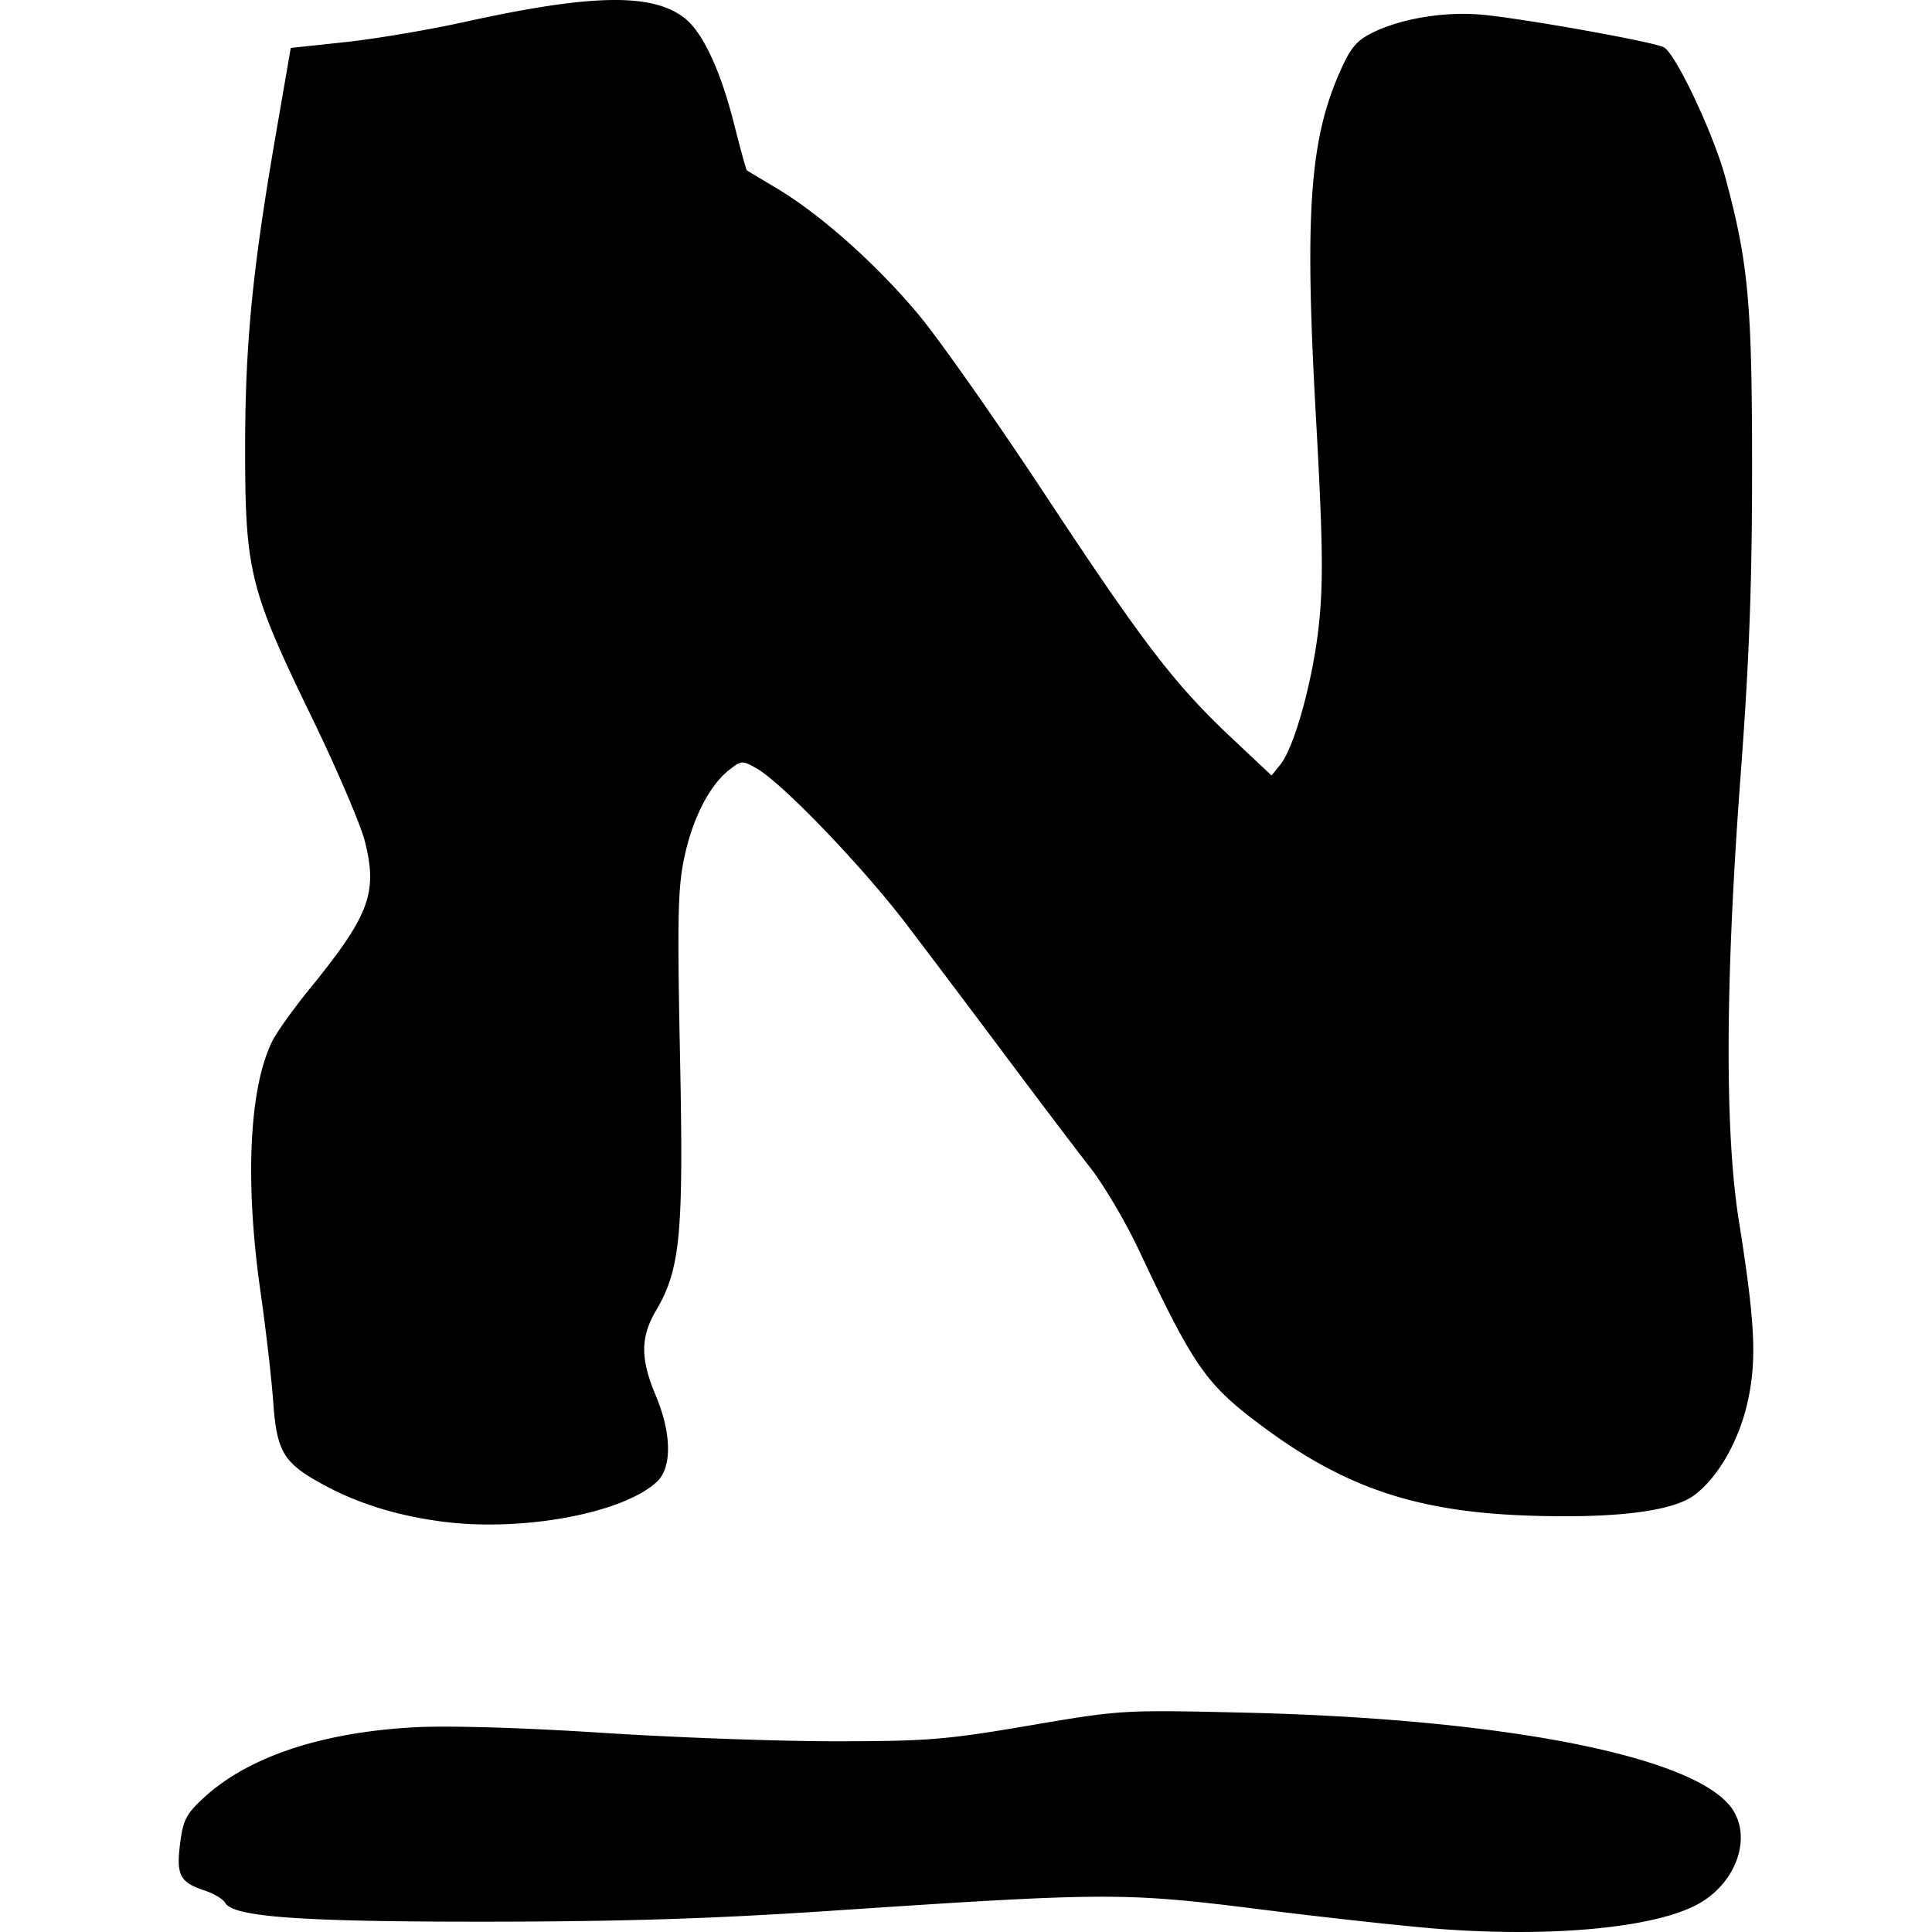
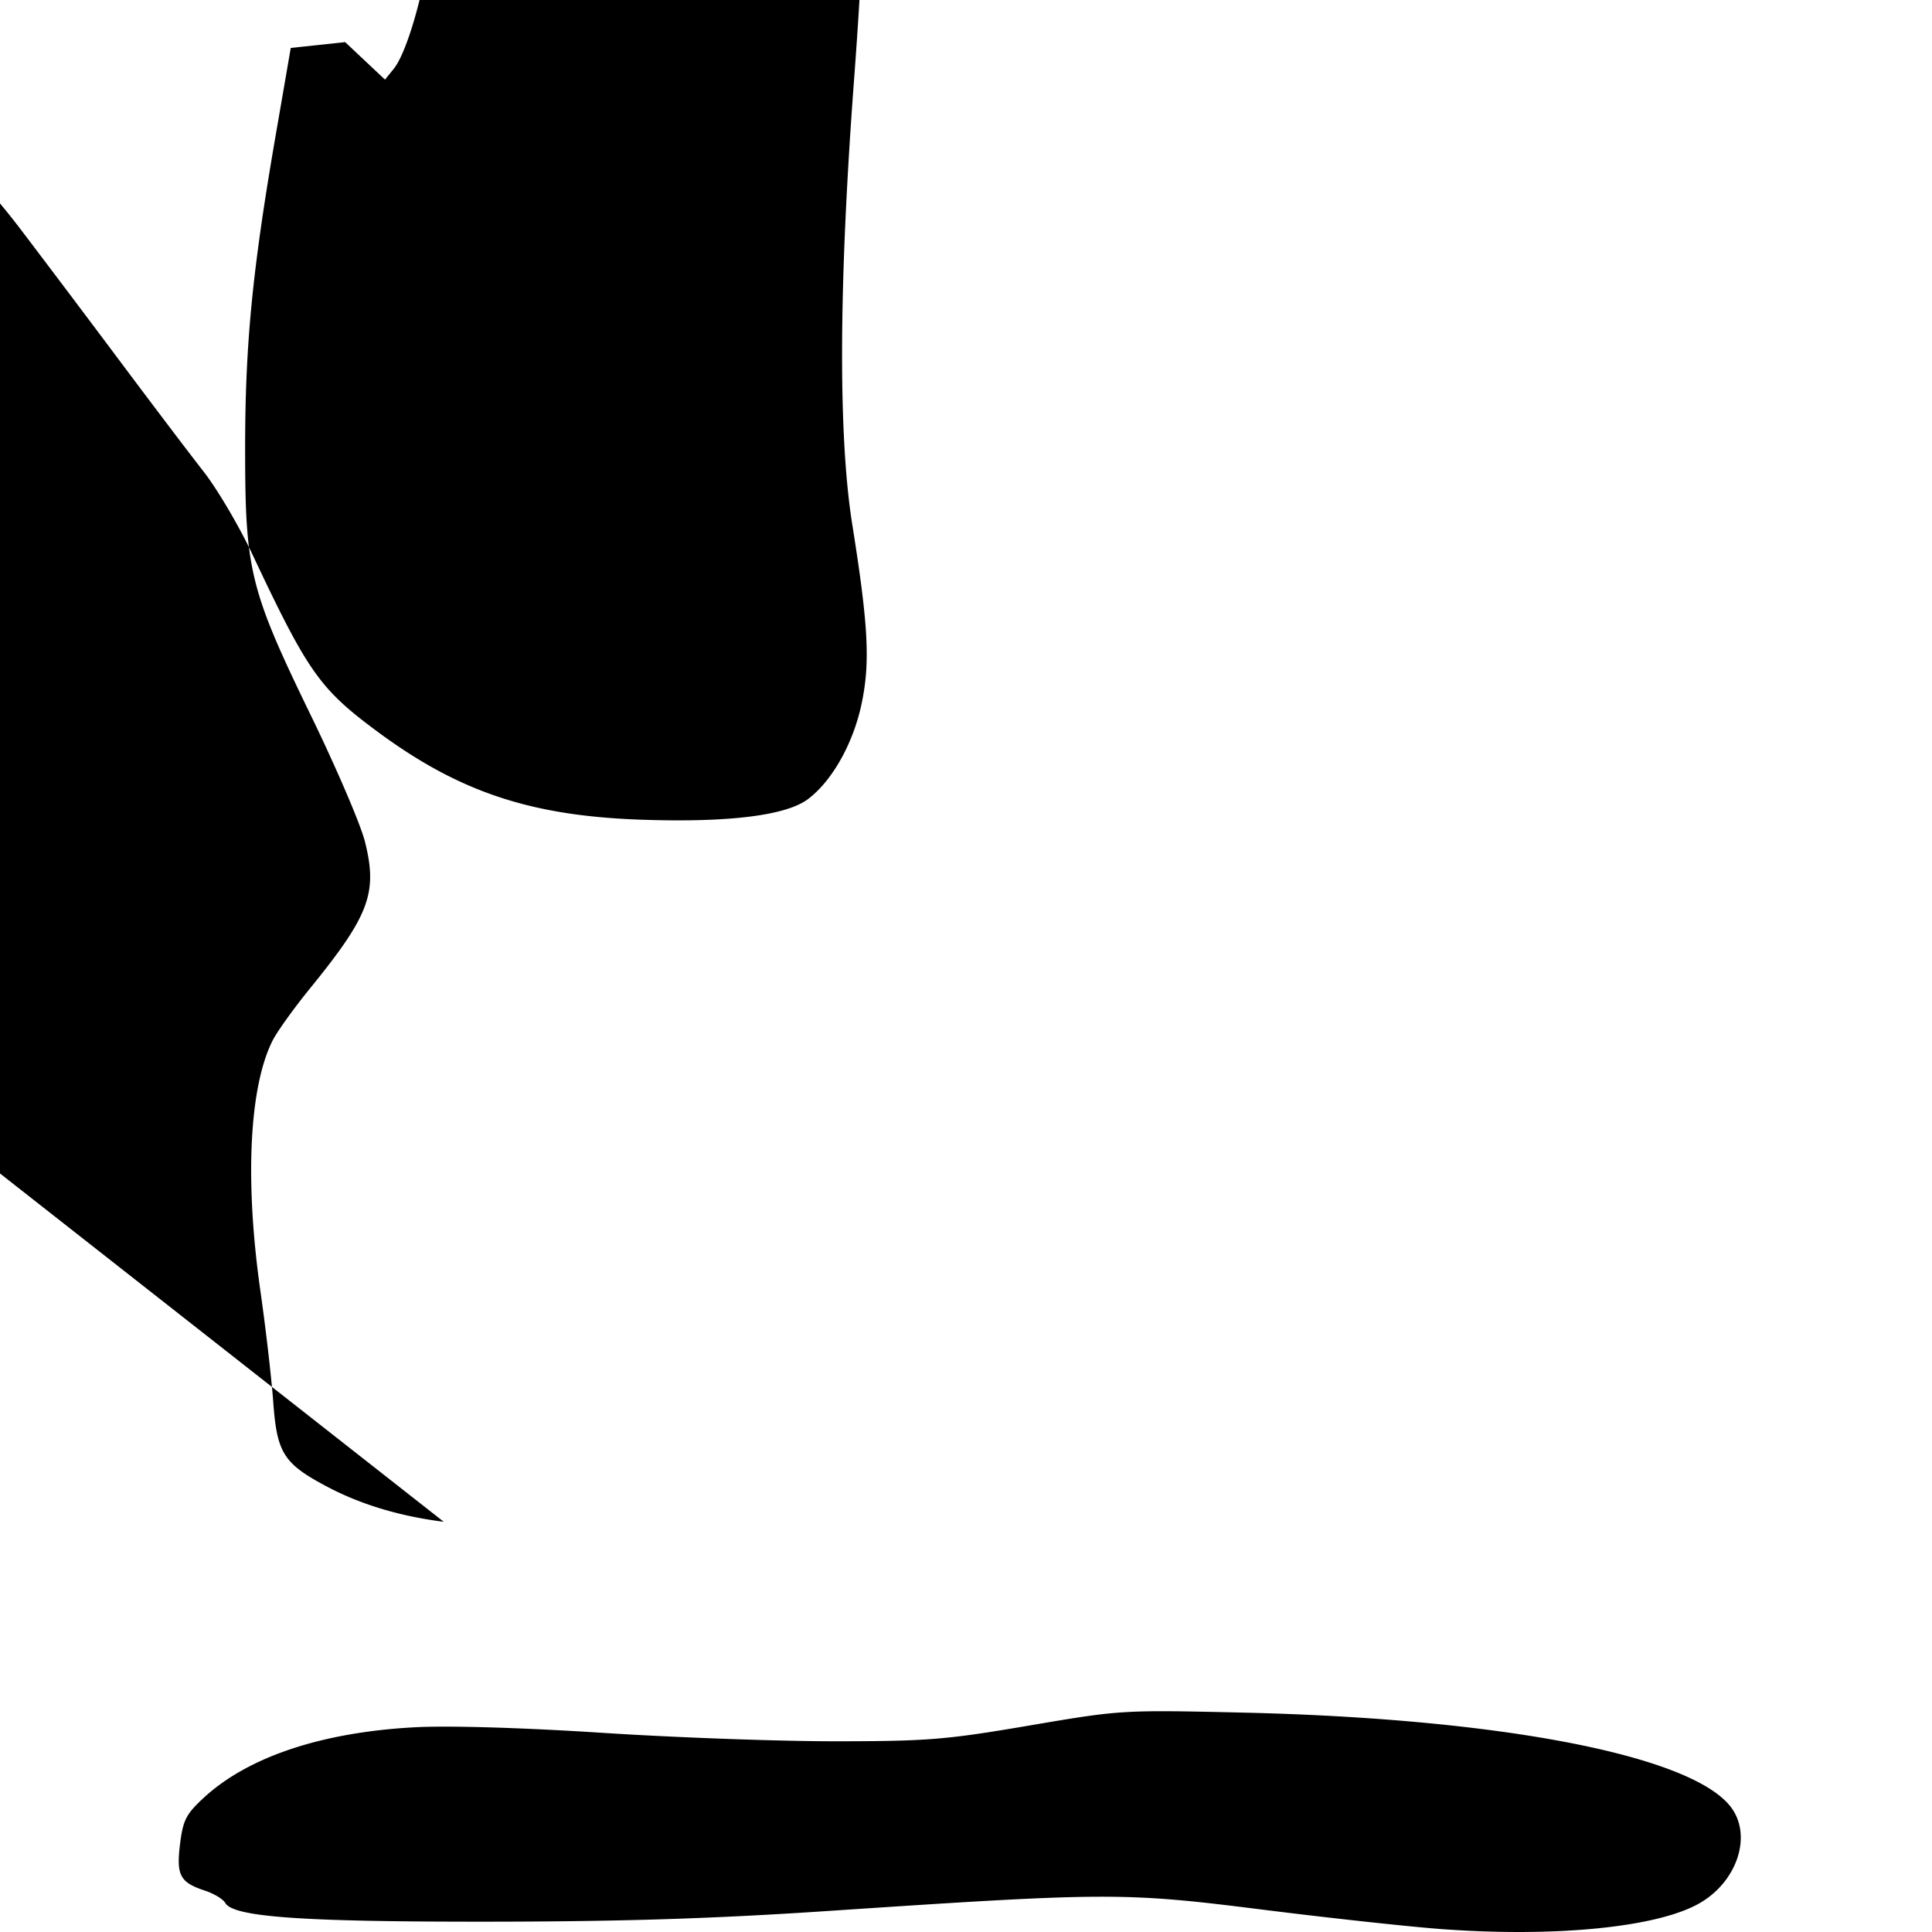
<svg xmlns="http://www.w3.org/2000/svg" width="256" height="256">
-   <path d="M191.099 255.622c-4.218-.307-14.923-1.47-23.79-2.584-18.408-2.313-20.377-2.307-57.593.177-15.33 1.024-27.32 1.401-45.008 1.418-24.82.022-33.821-.621-34.868-2.493-.278-.496-1.493-1.228-2.7-1.626-3.3-1.09-3.8-2.034-3.28-6.197.395-3.154.796-3.936 3.13-6.095 5.88-5.441 15.692-8.71 28.07-9.354 4.473-.232 14.26.06 24.758.741 9.548.62 23.436 1.123 30.862 1.119 12.256-.007 14.63-.2 25.719-2.088 12.149-2.069 12.305-2.078 28.29-1.711 34.056.782 59.244 5.63 64.595 12.432 2.966 3.77.949 9.992-4.174 12.876-5.593 3.149-18.968 4.48-34.011 3.385zm-132.3-53.978c-5.823-.732-11.028-2.302-15.503-4.677-5.715-3.032-6.6-4.428-7.089-11.177-.226-3.133-.99-9.748-1.698-14.699-2.091-14.63-1.486-27.079 1.615-33.218.596-1.18 2.802-4.257 4.902-6.838 7.929-9.746 9.041-12.713 7.326-19.534-.562-2.235-3.762-9.706-7.112-16.602-8.137-16.749-8.756-19.248-8.759-35.363-.003-13.87.947-23.643 4.036-41.541l2.01-11.643 7.207-.77c3.964-.424 11.085-1.626 15.823-2.672 16.86-3.721 24.9-3.859 29.173-.497 2.387 1.877 4.73 6.887 6.52 13.942.853 3.366 1.62 6.164 1.704 6.218.084.055 1.893 1.14 4.02 2.411 5.799 3.468 13.229 10.094 18.762 16.733 2.716 3.258 10.185 13.88 16.599 23.606 13.125 19.9 17.287 25.335 24.87 32.468l5.28 4.967 1.147-1.418c1.918-2.368 4.403-11.449 5.155-18.836.572-5.614.486-11.024-.438-27.558-1.5-26.867-.804-36.525 3.294-45.657 1.372-3.057 2.155-3.958 4.367-5.03 3.839-1.857 9.618-2.775 14.49-2.3 5.775.563 22.592 3.584 23.963 4.305 1.565.822 6.596 11.473 8.157 17.266 3.047 11.315 3.532 16.556 3.538 38.256.004 15.498-.369 25.573-1.51 40.83-2.047 27.362-2.127 47.3-.239 59.152 2.129 13.356 2.38 18.234 1.224 23.704-1.108 5.245-3.878 10.18-7.077 12.606-2.894 2.197-10.52 3.143-22.124 2.744-14.749-.508-24.262-3.711-35.195-11.851-7.43-5.533-9.017-7.8-16.34-23.345-1.748-3.713-4.651-8.632-6.45-10.93-1.799-2.299-6.731-8.81-10.96-14.467a3184.785 3184.785 0 00-13.318-17.682c-5.87-7.713-16.523-18.804-19.909-20.727-1.896-1.077-2.026-1.07-3.65.208-2.606 2.05-4.84 6.415-5.94 11.608-.85 4.01-.936 8.022-.565 26.271.483 23.745.059 28.229-3.195 33.78-2.058 3.512-2.063 6.373-.02 11.228 2.107 5.007 2.171 9.536.161 11.418-4.44 4.158-17.659 6.643-28.252 5.311z" />
+   <path d="M191.099 255.622c-4.218-.307-14.923-1.47-23.79-2.584-18.408-2.313-20.377-2.307-57.593.177-15.33 1.024-27.32 1.401-45.008 1.418-24.82.022-33.821-.621-34.868-2.493-.278-.496-1.493-1.228-2.7-1.626-3.3-1.09-3.8-2.034-3.28-6.197.395-3.154.796-3.936 3.13-6.095 5.88-5.441 15.692-8.71 28.07-9.354 4.473-.232 14.26.06 24.758.741 9.548.62 23.436 1.123 30.862 1.119 12.256-.007 14.63-.2 25.719-2.088 12.149-2.069 12.305-2.078 28.29-1.711 34.056.782 59.244 5.63 64.595 12.432 2.966 3.77.949 9.992-4.174 12.876-5.593 3.149-18.968 4.48-34.011 3.385zm-132.3-53.978c-5.823-.732-11.028-2.302-15.503-4.677-5.715-3.032-6.6-4.428-7.089-11.177-.226-3.133-.99-9.748-1.698-14.699-2.091-14.63-1.486-27.079 1.615-33.218.596-1.18 2.802-4.257 4.902-6.838 7.929-9.746 9.041-12.713 7.326-19.534-.562-2.235-3.762-9.706-7.112-16.602-8.137-16.749-8.756-19.248-8.759-35.363-.003-13.87.947-23.643 4.036-41.541l2.01-11.643 7.207-.77l5.28 4.967 1.147-1.418c1.918-2.368 4.403-11.449 5.155-18.836.572-5.614.486-11.024-.438-27.558-1.5-26.867-.804-36.525 3.294-45.657 1.372-3.057 2.155-3.958 4.367-5.03 3.839-1.857 9.618-2.775 14.49-2.3 5.775.563 22.592 3.584 23.963 4.305 1.565.822 6.596 11.473 8.157 17.266 3.047 11.315 3.532 16.556 3.538 38.256.004 15.498-.369 25.573-1.51 40.83-2.047 27.362-2.127 47.3-.239 59.152 2.129 13.356 2.38 18.234 1.224 23.704-1.108 5.245-3.878 10.18-7.077 12.606-2.894 2.197-10.52 3.143-22.124 2.744-14.749-.508-24.262-3.711-35.195-11.851-7.43-5.533-9.017-7.8-16.34-23.345-1.748-3.713-4.651-8.632-6.45-10.93-1.799-2.299-6.731-8.81-10.96-14.467a3184.785 3184.785 0 00-13.318-17.682c-5.87-7.713-16.523-18.804-19.909-20.727-1.896-1.077-2.026-1.07-3.65.208-2.606 2.05-4.84 6.415-5.94 11.608-.85 4.01-.936 8.022-.565 26.271.483 23.745.059 28.229-3.195 33.78-2.058 3.512-2.063 6.373-.02 11.228 2.107 5.007 2.171 9.536.161 11.418-4.44 4.158-17.659 6.643-28.252 5.311z" />
</svg>